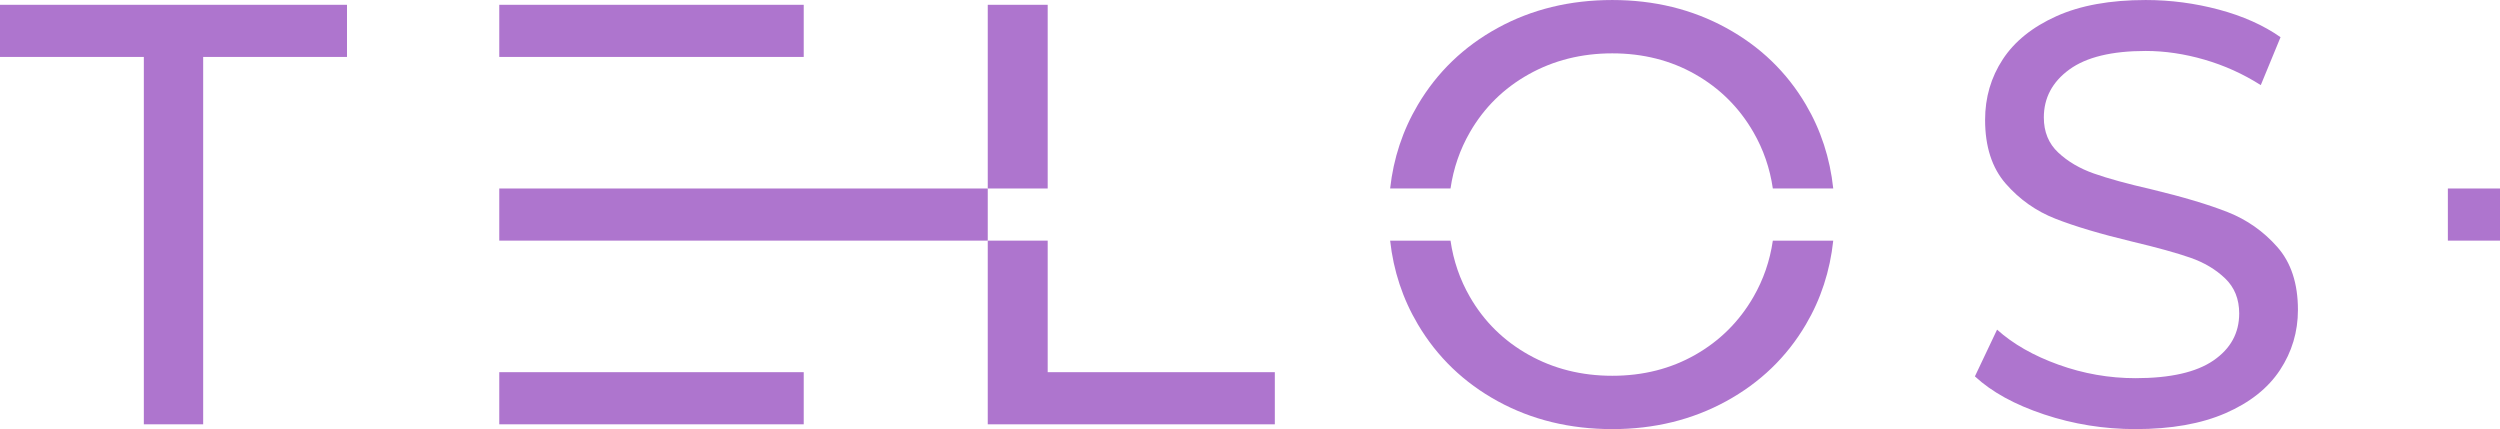
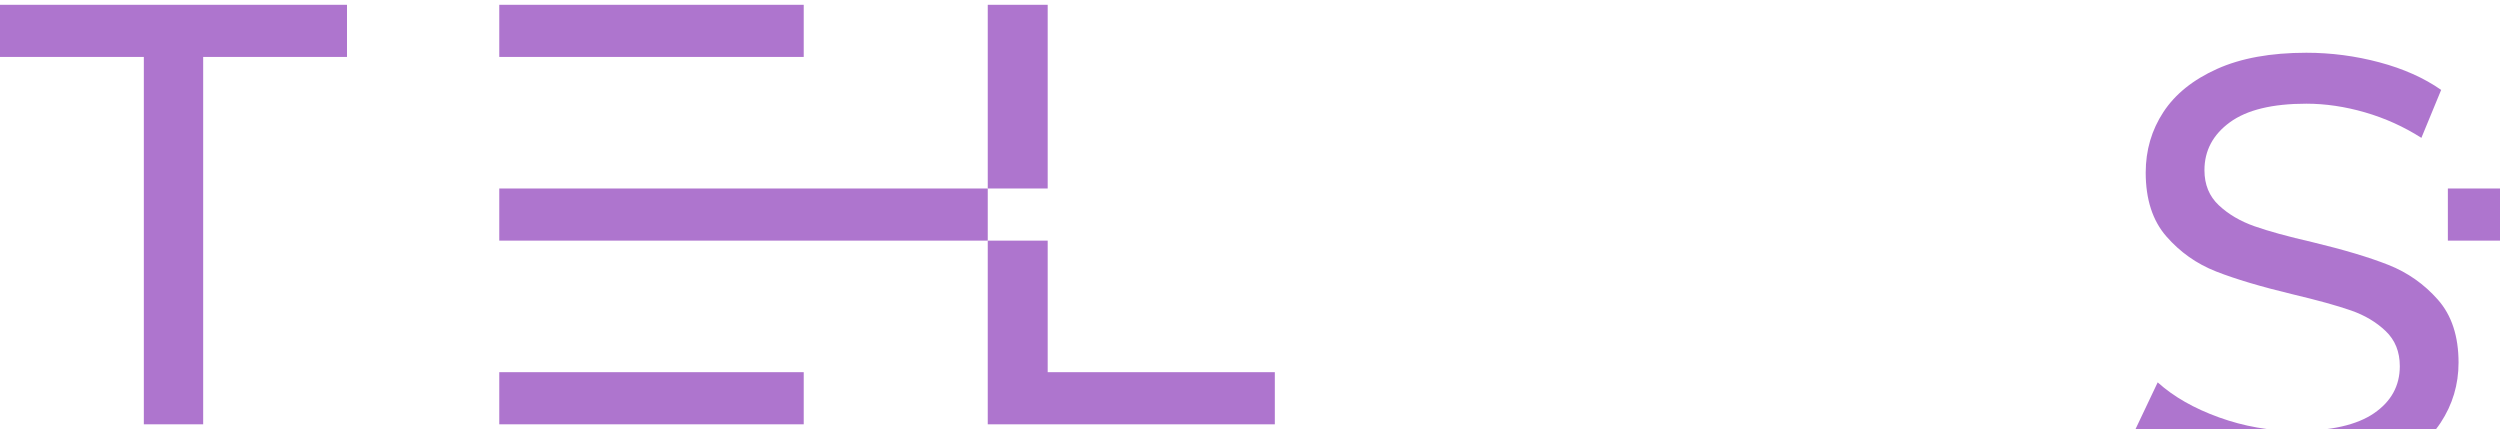
<svg xmlns="http://www.w3.org/2000/svg" xml:space="preserve" width="62.093mm" height="10.658mm" version="1.1" style="shape-rendering:geometricPrecision; text-rendering:geometricPrecision; image-rendering:optimizeQuality; fill-rule:evenodd; clip-rule:evenodd" viewBox="0 0 6524.57 1119.88">
  <defs>
    <style type="text/css"> .fil1 {fill:#AE75CE} .fil0 {fill:#AE75CE;fill-rule:nonzero} </style>
  </defs>
  <g id="Layer_x0020_1">
    <g id="_633743240">
-       <path class="fil0" d="M5573.33 1119.88c-82.38,0 -161.89,-12.77 -238.52,-38.32 -76.64,-25.53 -136.87,-58.64 -180.65,-99.31l57.86 -121.99c41.72,37.52 95.16,68.04 160.34,91.5 65.17,23.45 132.15,35.18 200.98,35.18 90.71,0 158.49,-15.37 203.33,-46.14 44.84,-30.76 67.25,-71.68 67.25,-122.78 0,-37.53 -12.25,-68.04 -36.76,-91.49 -24.5,-23.46 -54.74,-41.45 -90.71,-53.96 -35.98,-12.53 -86.81,-26.61 -152.51,-42.24 -82.36,-19.81 -148.84,-39.61 -199.41,-59.44 -50.57,-19.81 -93.85,-50.31 -129.82,-91.48 -35.98,-41.19 -53.96,-96.72 -53.96,-166.59 0,-58.38 15.37,-111.05 46.14,-157.96 30.76,-46.94 77.43,-84.46 139.98,-112.62 62.56,-28.15 140.25,-42.23 233.05,-42.23 64.65,0 128.26,8.34 190.82,25.03 62.57,16.68 116.27,40.66 161.09,71.95l-51.6 125.13c-45.89,-29.19 -94.88,-51.35 -147.02,-66.48 -52.14,-15.11 -103.24,-22.68 -153.29,-22.68 -88.63,0 -155.09,16.16 -199.43,48.49 -44.3,32.33 -66.46,74.03 -66.46,125.13 0,37.53 12.5,68.04 37.53,91.49 25.03,23.46 56.04,41.72 93.07,54.74 37.02,13.05 87.33,26.87 150.92,41.45 82.38,19.81 148.6,39.63 198.65,59.44 50.05,19.81 93.07,50.05 129.03,90.71 35.97,40.66 53.96,95.41 53.96,164.23 0,57.34 -15.64,109.73 -46.92,157.17 -31.28,47.44 -78.72,85 -142.33,112.63 -63.6,27.64 -141.82,41.43 -234.62,41.43z" />
-       <path class="fil0" d="M4207.77 1119.88c-110.52,0 -210.12,-24.24 -298.73,-72.71 -88.63,-48.49 -158.25,-115.5 -208.81,-200.99 -39.46,-66.69 -63.52,-139.43 -72.2,-218.19l157.56 0c7.68,52.76 24.59,101.78 50.71,147.01 37.01,64.14 88.11,114.45 153.28,150.94 65.17,36.5 137.89,54.74 218.19,54.74 80.3,0 152.5,-18.24 216.64,-54.74 64.11,-36.49 114.69,-86.8 151.71,-150.94 26.11,-45.24 43.01,-94.25 50.7,-147.01l157.65 0c-8.52,79.52 -32.36,152.52 -71.5,218.98 -50.05,84.97 -119.38,151.71 -208.01,200.2 -88.63,48.47 -187.69,72.71 -297.18,72.71zm-579.74 -627.97c8.68,-78.75 32.74,-151.49 72.2,-218.19 50.56,-85.5 120.18,-152.51 208.81,-200.98 88.61,-48.49 188.21,-72.73 298.73,-72.73 109.49,0 208.55,24.24 297.18,72.73 88.63,48.47 157.96,115.22 208.01,200.2 39.14,66.45 62.98,139.44 71.5,218.97l-157.65 0c-7.69,-52.77 -24.59,-101.77 -50.7,-147.02 -37.02,-64.13 -87.6,-114.45 -151.71,-150.94 -64.14,-36.49 -136.34,-54.74 -216.64,-54.74 -80.3,0 -153.02,18.25 -218.19,54.74 -65.17,36.49 -116.27,86.81 -153.28,150.94 -26.12,45.26 -43.03,94.25 -50.71,147.02l-157.56 0z" />
+       <path class="fil0" d="M5573.33 1119.88l57.86 -121.99c41.72,37.52 95.16,68.04 160.34,91.5 65.17,23.45 132.15,35.18 200.98,35.18 90.71,0 158.49,-15.37 203.33,-46.14 44.84,-30.76 67.25,-71.68 67.25,-122.78 0,-37.53 -12.25,-68.04 -36.76,-91.49 -24.5,-23.46 -54.74,-41.45 -90.71,-53.96 -35.98,-12.53 -86.81,-26.61 -152.51,-42.24 -82.36,-19.81 -148.84,-39.61 -199.41,-59.44 -50.57,-19.81 -93.85,-50.31 -129.82,-91.48 -35.98,-41.19 -53.96,-96.72 -53.96,-166.59 0,-58.38 15.37,-111.05 46.14,-157.96 30.76,-46.94 77.43,-84.46 139.98,-112.62 62.56,-28.15 140.25,-42.23 233.05,-42.23 64.65,0 128.26,8.34 190.82,25.03 62.57,16.68 116.27,40.66 161.09,71.95l-51.6 125.13c-45.89,-29.19 -94.88,-51.35 -147.02,-66.48 -52.14,-15.11 -103.24,-22.68 -153.29,-22.68 -88.63,0 -155.09,16.16 -199.43,48.49 -44.3,32.33 -66.46,74.03 -66.46,125.13 0,37.53 12.5,68.04 37.53,91.49 25.03,23.46 56.04,41.72 93.07,54.74 37.02,13.05 87.33,26.87 150.92,41.45 82.38,19.81 148.6,39.63 198.65,59.44 50.05,19.81 93.07,50.05 129.03,90.71 35.97,40.66 53.96,95.41 53.96,164.23 0,57.34 -15.64,109.73 -46.92,157.17 -31.28,47.44 -78.72,85 -142.33,112.63 -63.6,27.64 -141.82,41.43 -234.62,41.43z" />
      <path class="fil0" d="M2577.87 12.5l156.41 0 0 479.4 -156.41 0 0 -479.4zm156.41 615.48l0 343.32 592.79 0 0 136.07 -749.2 0 0 -479.39 156.41 0z" />
      <polygon class="fil0" points="375.39,148.58 -0,148.58 -0,12.5 905.6,12.5 905.6,148.58 530.24,148.58 530.24,1107.37 375.39,1107.37 " />
      <polygon class="fil1" points="2097.58,1107.37 1303.02,1107.37 1303.02,971.3 2097.58,971.3 " />
      <polygon class="fil1" points="2097.58,148.58 1303.02,148.58 1303.02,12.5 2097.58,12.5 " />
      <polygon class="fil1" points="2577.87,627.98 1303.02,627.98 1303.02,491.91 2577.87,491.91 " />
      <polygon class="fil1" points="6524.57,491.91 6388.5,491.91 6388.5,627.98 6524.57,627.98 " />
    </g>
  </g>
</svg>